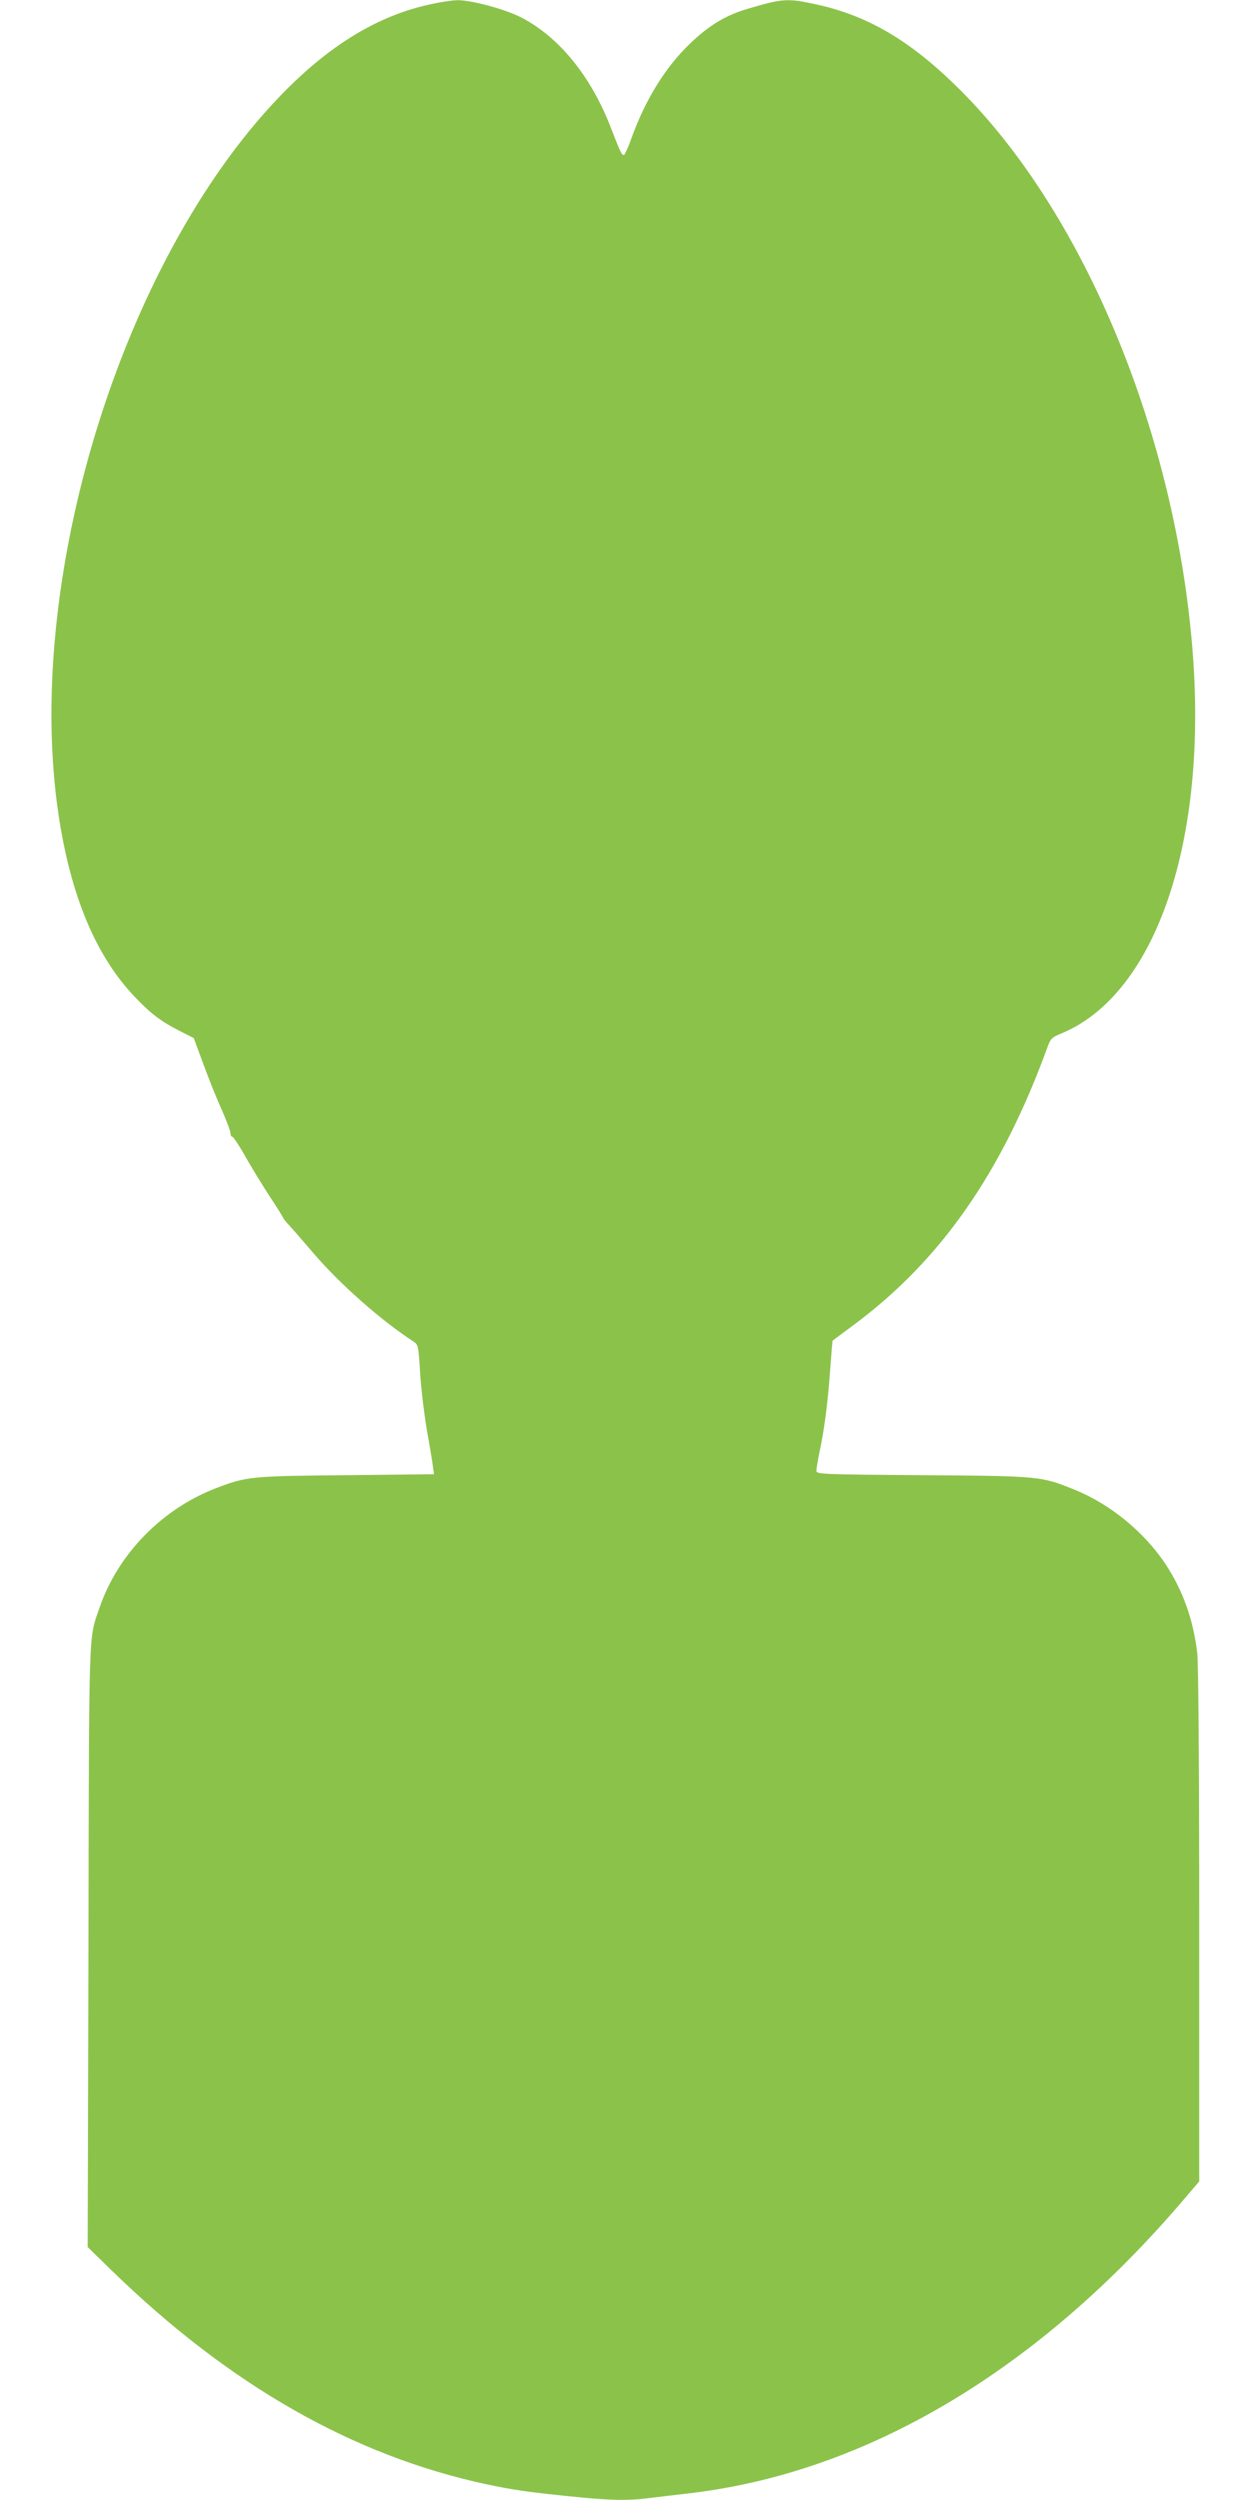
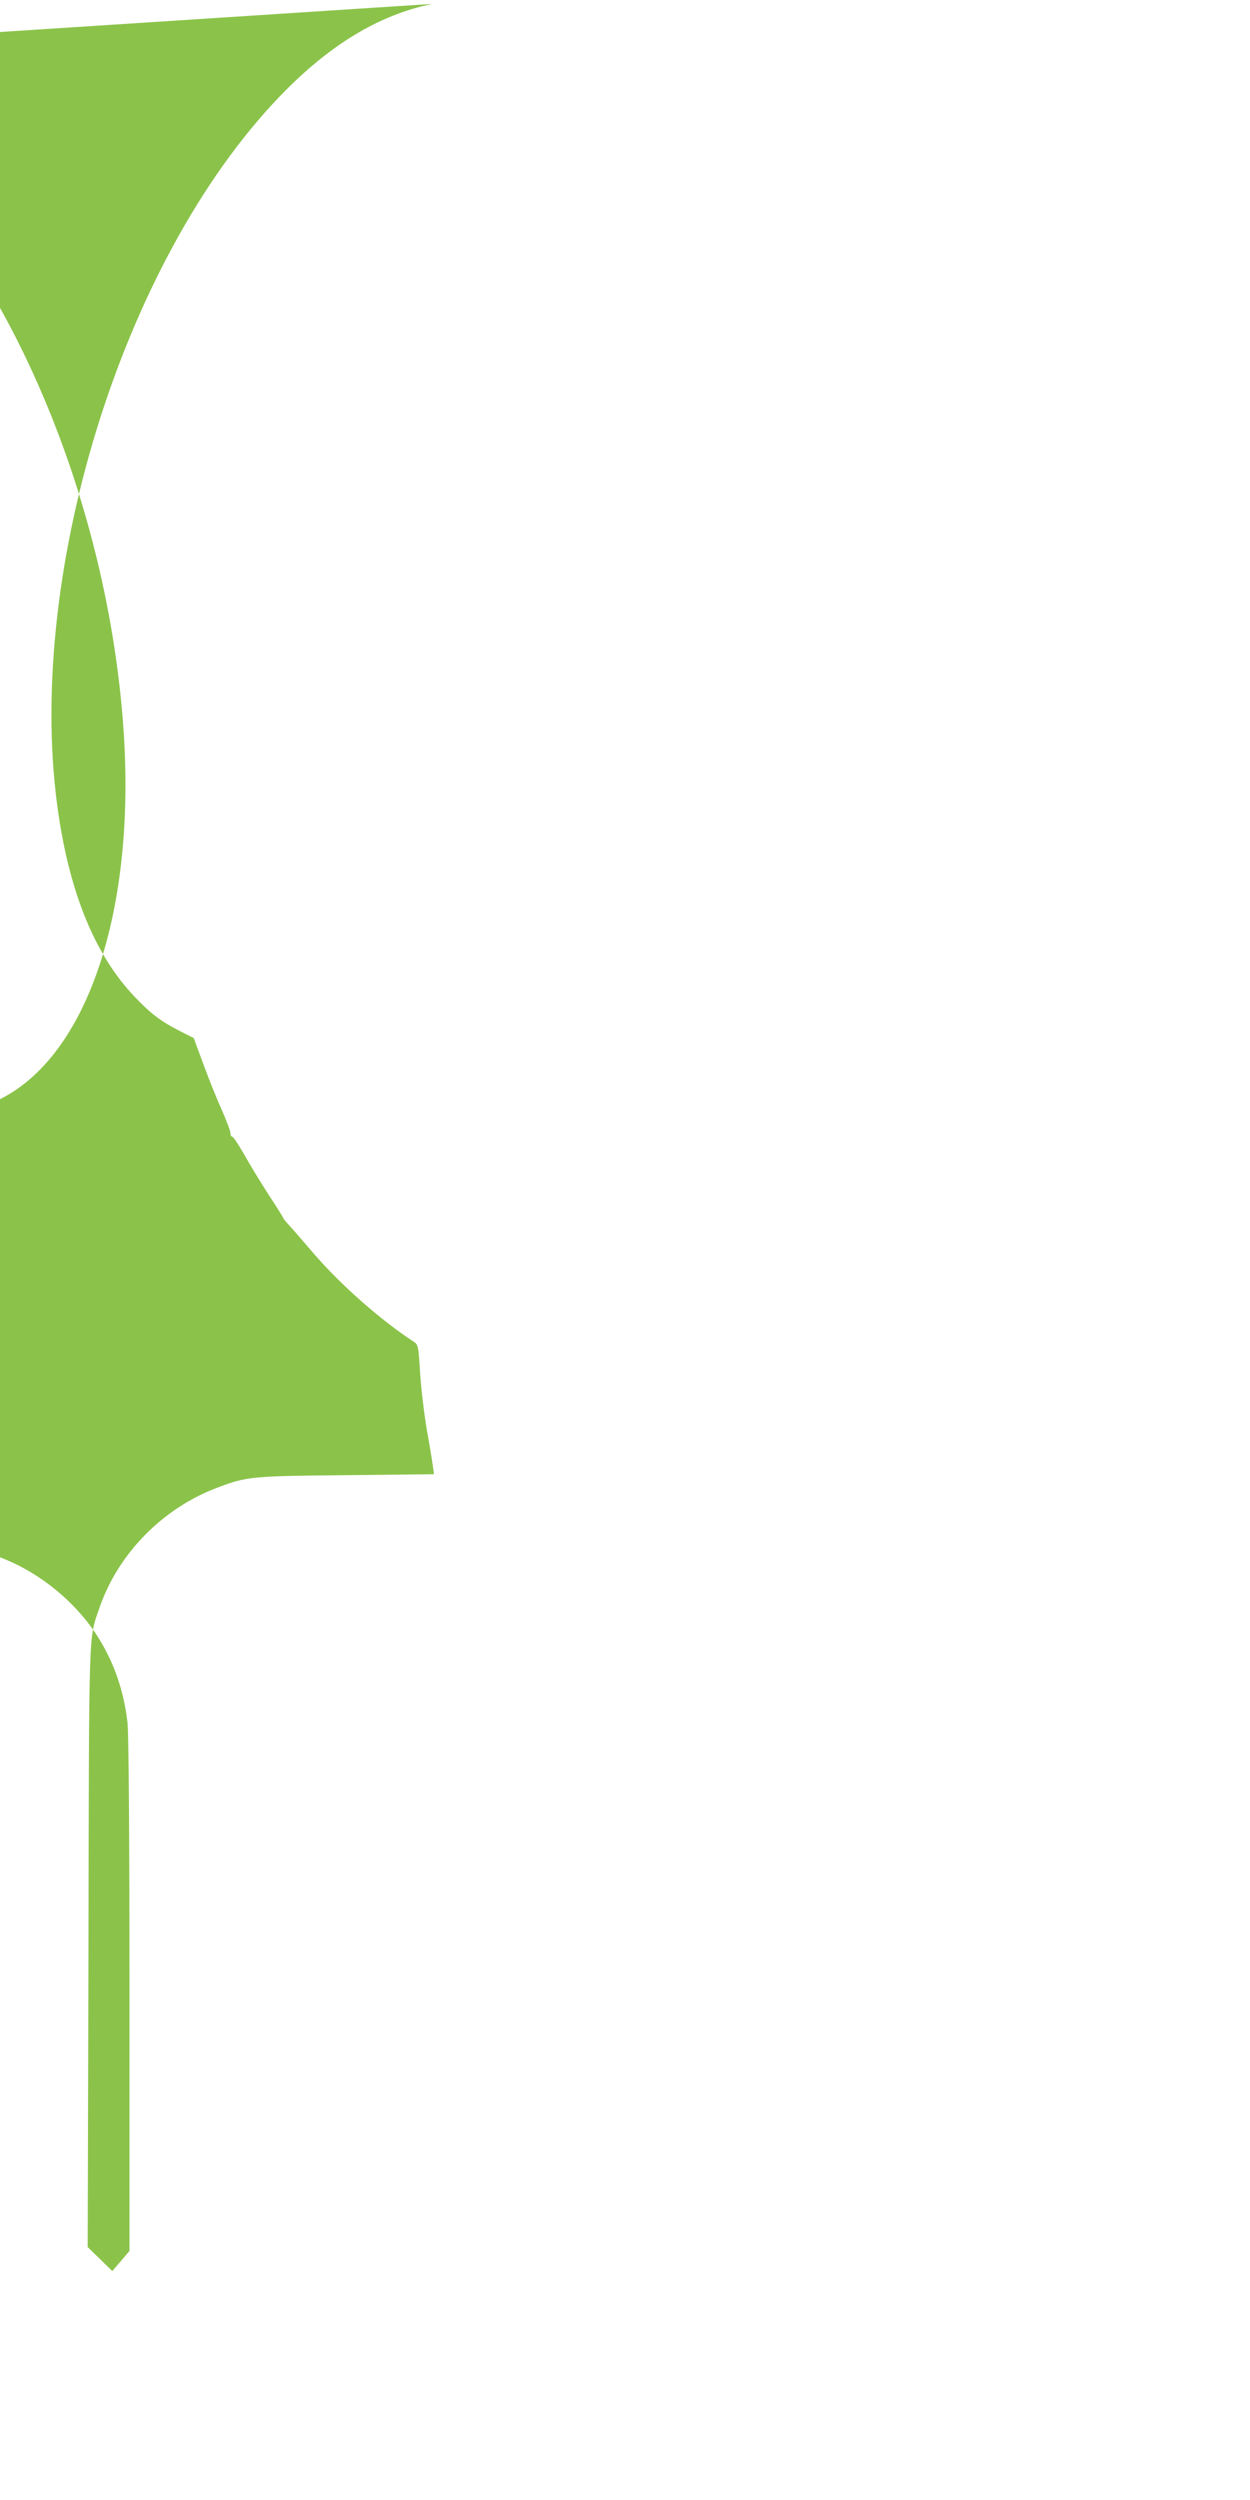
<svg xmlns="http://www.w3.org/2000/svg" version="1.0" width="640pt" height="1280pt" viewBox="0 0 640 1280" preserveAspectRatio="xMidYMid meet">
  <g transform="translate(0,1280) scale(0.1,-0.1)" fill="#8bc34a" stroke="none">
-     <path d="M2213 12780 c-276 -57 -530 -212 -783 -476 -810 -845 -1312 -2483 -1129 -3684 63 -412 191 -716 389 -924 84 -88 133 -125 233 -176 l69 -35 48 -130 c26 -71 68 -177 94 -234 25 -57 46 -112 46 -122 0 -11 4 -19 9 -19 6 0 33 -42 62 -92 28 -51 85 -144 125 -206 41 -62 74 -115 74 -118 0 -2 13 -19 30 -37 16 -17 74 -84 128 -147 134 -156 343 -341 511 -450 22 -15 24 -24 32 -160 5 -80 21 -212 35 -295 15 -82 29 -167 31 -187 l5 -36 -449 -5 c-482 -4 -511 -7 -658 -63 -281 -105 -509 -337 -605 -614 -57 -168 -54 -61 -57 -1735 l-4 -1540 126 -123 c602 -585 1235 -946 1918 -1092 134 -28 200 -38 412 -60 212 -22 303 -25 420 -10 44 5 139 17 210 25 900 107 1774 625 2517 1493 l88 103 0 1307 c0 819 -4 1341 -10 1397 -20 173 -74 323 -164 459 -109 163 -280 303 -460 377 -174 71 -178 72 -783 76 -522 4 -543 5 -543 23 0 10 7 51 15 91 26 120 43 255 55 419 6 85 12 155 13 156 1 1 48 36 105 78 449 333 761 781 996 1427 15 41 22 48 71 68 484 201 751 987 670 1972 -89 1090 -541 2192 -1159 2828 -261 268 -486 406 -760 467 -154 34 -176 33 -361 -22 -111 -33 -195 -84 -293 -178 -125 -120 -227 -285 -298 -481 -17 -49 -36 -89 -40 -89 -12 2 -18 16 -64 134 -101 265 -264 468 -460 570 -85 44 -261 91 -332 89 -24 -1 -80 -9 -125 -19z" />
+     <path d="M2213 12780 c-276 -57 -530 -212 -783 -476 -810 -845 -1312 -2483 -1129 -3684 63 -412 191 -716 389 -924 84 -88 133 -125 233 -176 l69 -35 48 -130 c26 -71 68 -177 94 -234 25 -57 46 -112 46 -122 0 -11 4 -19 9 -19 6 0 33 -42 62 -92 28 -51 85 -144 125 -206 41 -62 74 -115 74 -118 0 -2 13 -19 30 -37 16 -17 74 -84 128 -147 134 -156 343 -341 511 -450 22 -15 24 -24 32 -160 5 -80 21 -212 35 -295 15 -82 29 -167 31 -187 l5 -36 -449 -5 c-482 -4 -511 -7 -658 -63 -281 -105 -509 -337 -605 -614 -57 -168 -54 -61 -57 -1735 l-4 -1540 126 -123 l88 103 0 1307 c0 819 -4 1341 -10 1397 -20 173 -74 323 -164 459 -109 163 -280 303 -460 377 -174 71 -178 72 -783 76 -522 4 -543 5 -543 23 0 10 7 51 15 91 26 120 43 255 55 419 6 85 12 155 13 156 1 1 48 36 105 78 449 333 761 781 996 1427 15 41 22 48 71 68 484 201 751 987 670 1972 -89 1090 -541 2192 -1159 2828 -261 268 -486 406 -760 467 -154 34 -176 33 -361 -22 -111 -33 -195 -84 -293 -178 -125 -120 -227 -285 -298 -481 -17 -49 -36 -89 -40 -89 -12 2 -18 16 -64 134 -101 265 -264 468 -460 570 -85 44 -261 91 -332 89 -24 -1 -80 -9 -125 -19z" />
  </g>
</svg>